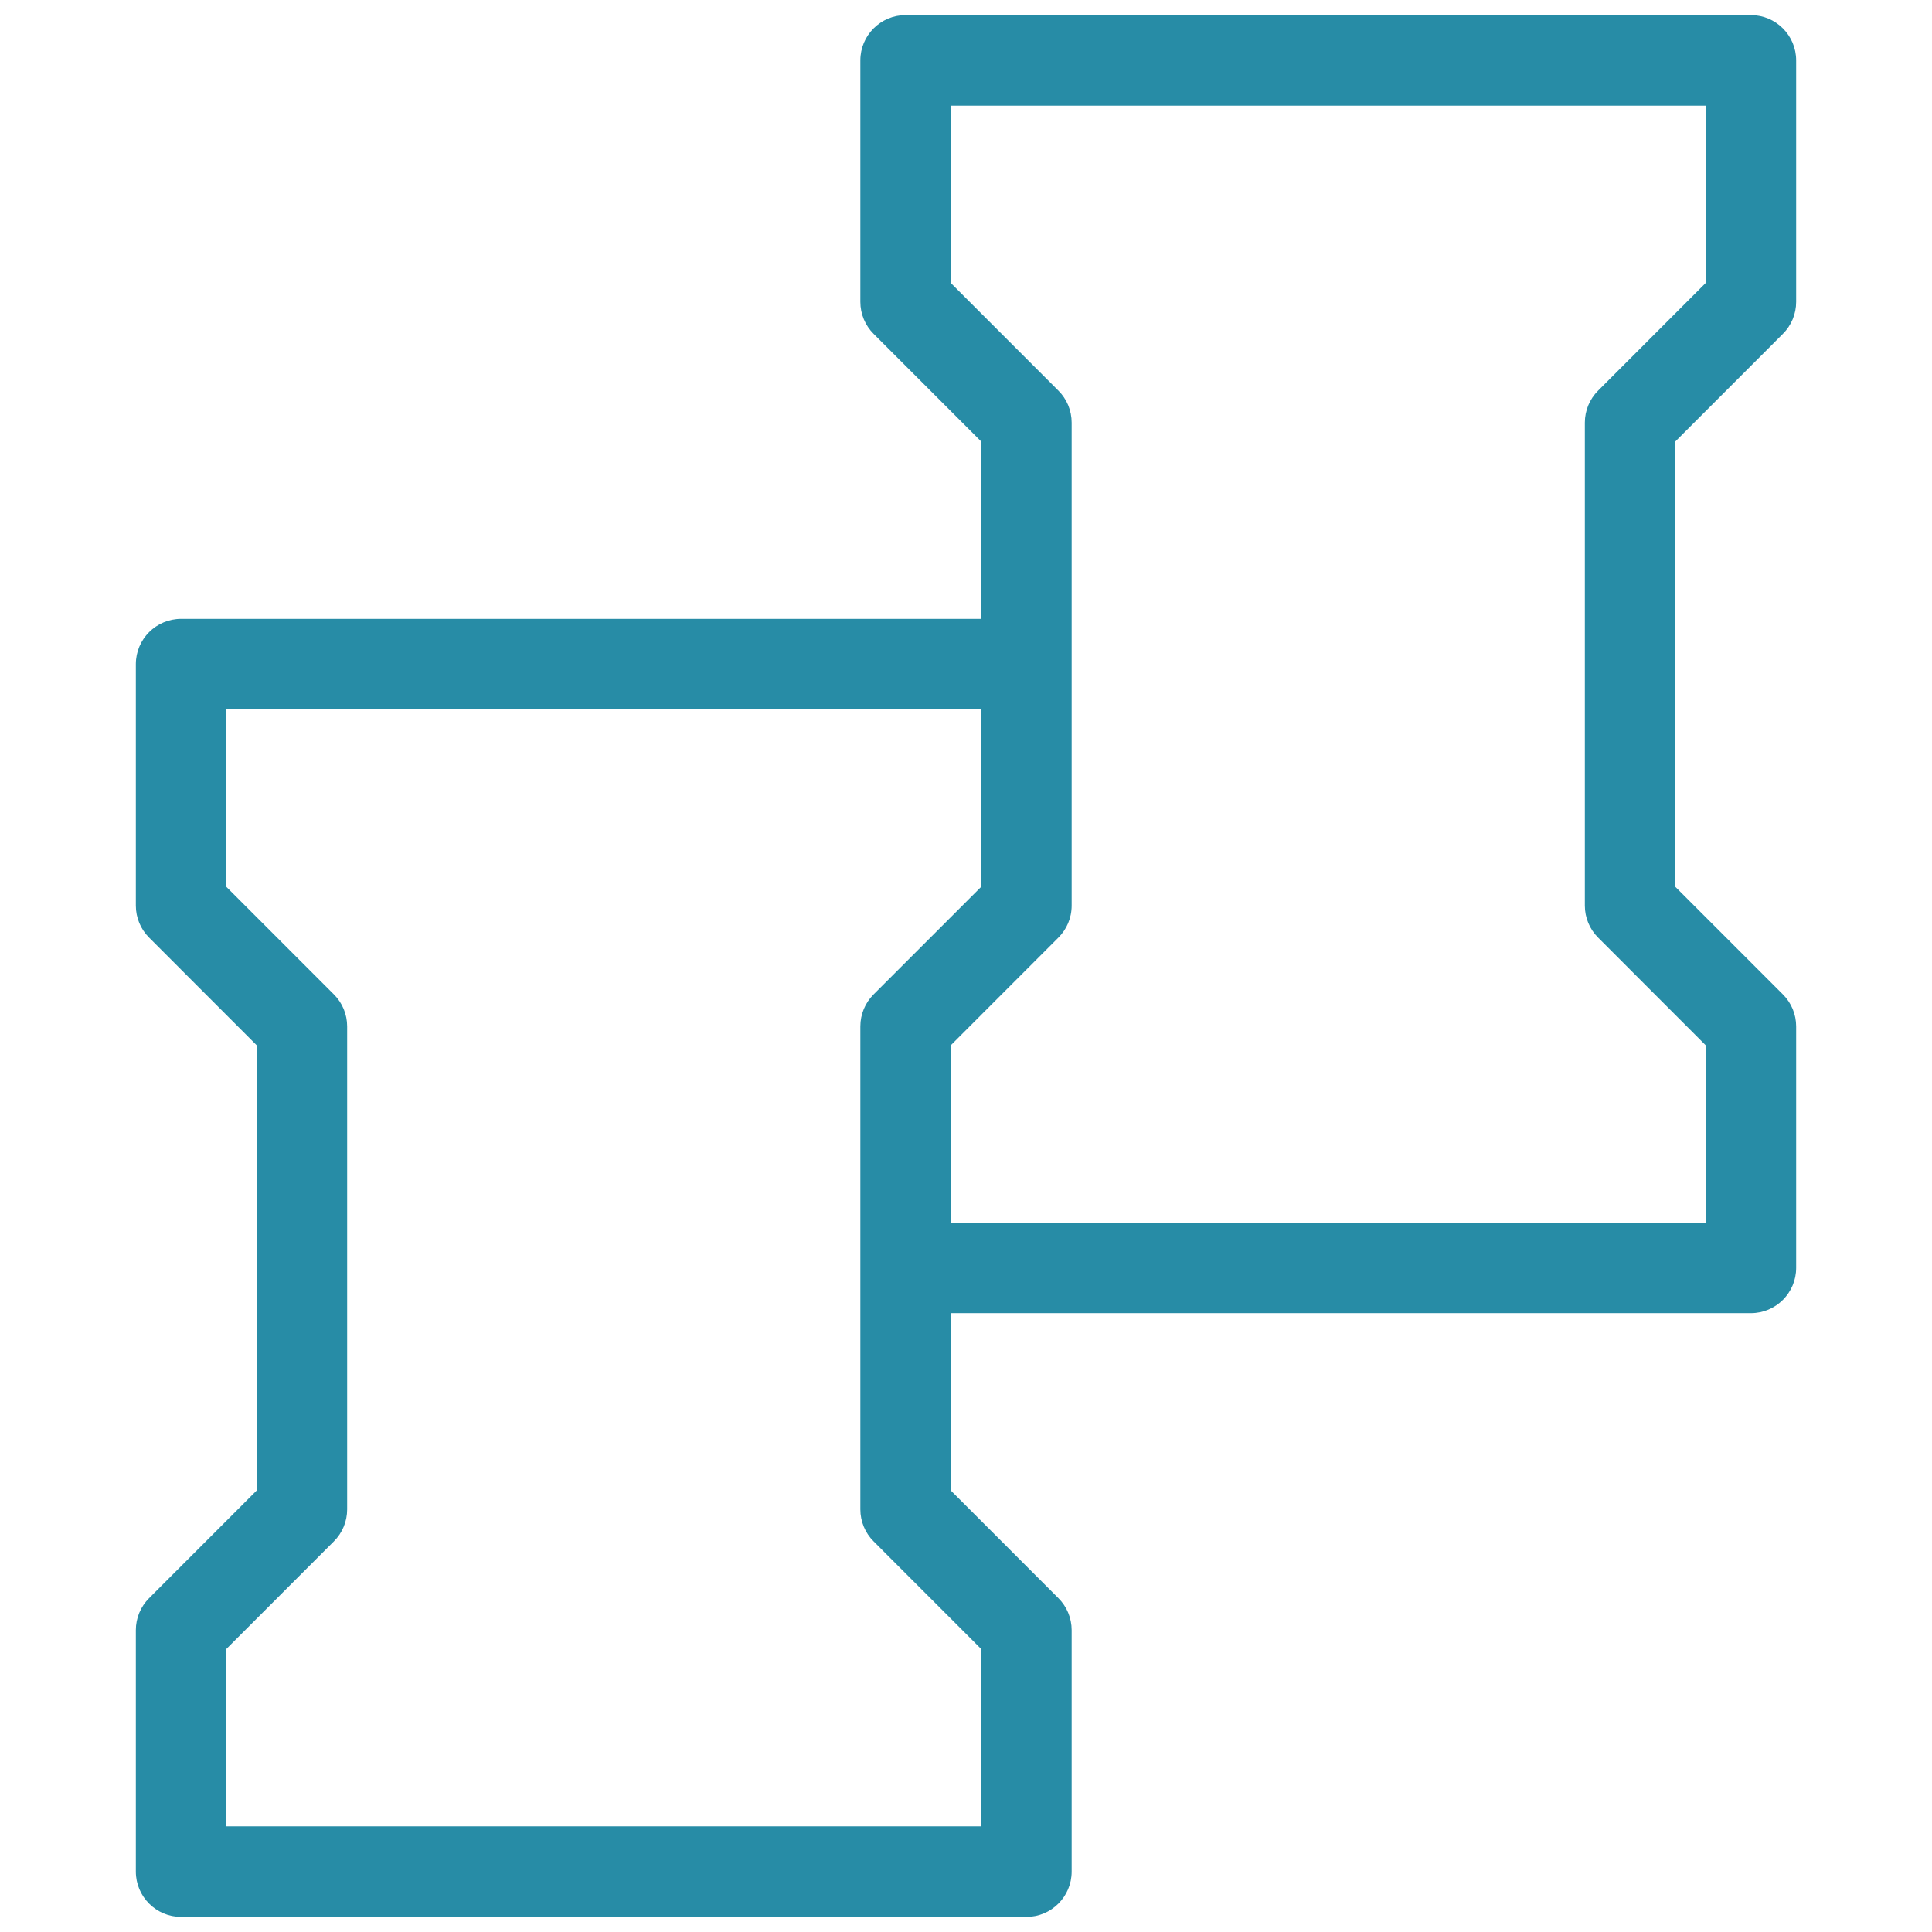
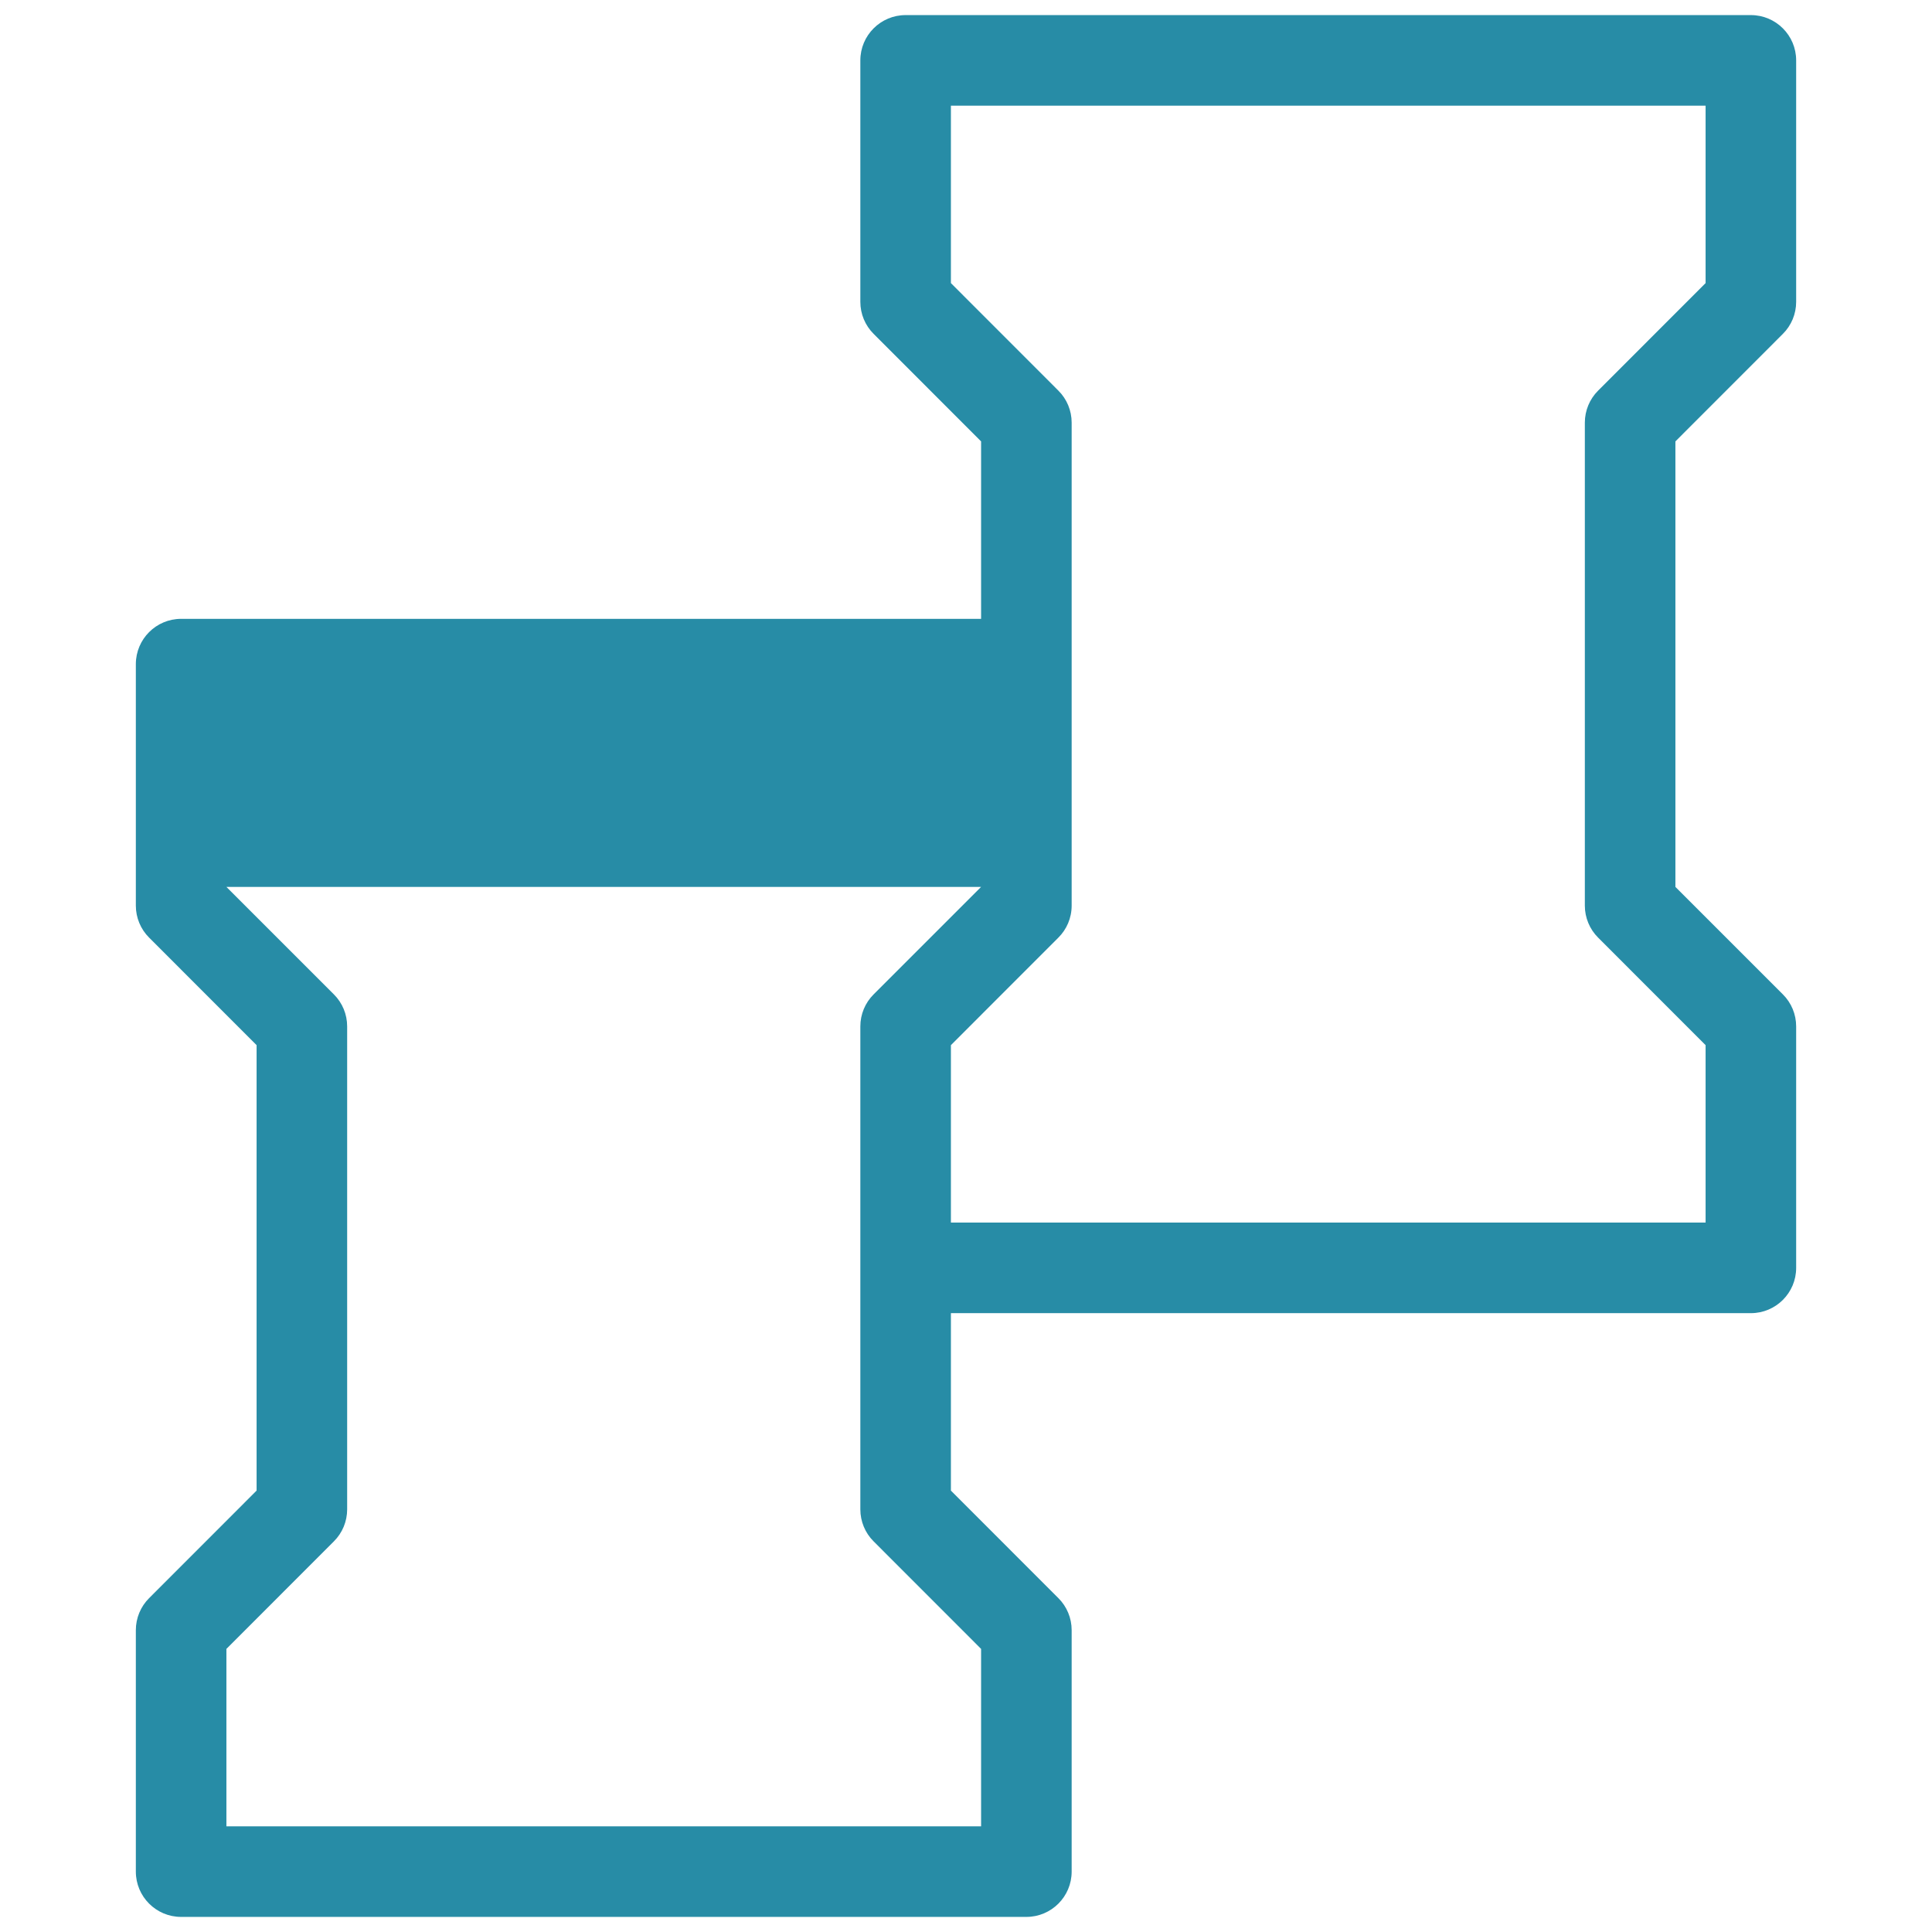
<svg xmlns="http://www.w3.org/2000/svg" width="32" height="32" viewBox="0 0 32 32" fill="none">
-   <path d="M29.53 5.53C29.671 5.39 29.75 5.199 29.75 5V1C29.75 0.586 29.414 0.25 29 0.25H15C14.586 0.25 14.25 0.586 14.25 1V5C14.25 5.199 14.329 5.39 14.47 5.53L16.25 7.311V10.25H3C2.586 10.25 2.25 10.586 2.25 11V15C2.25 15.199 2.329 15.39 2.47 15.53L4.25 17.311V24.689L2.47 26.47C2.329 26.61 2.25 26.801 2.25 27V31C2.25 31.414 2.586 31.75 3 31.75H17C17.414 31.75 17.75 31.414 17.75 31V27C17.75 26.801 17.671 26.61 17.53 26.47L15.75 24.689V21.75H29C29.414 21.75 29.75 21.414 29.75 21V17C29.75 16.801 29.671 16.61 29.53 16.47L27.75 14.69V7.311L29.53 5.53ZM16.25 27.311V30.25H3.75V27.311L5.53 25.53C5.671 25.39 5.75 25.199 5.75 25V17C5.75 16.801 5.671 16.61 5.53 16.47L3.75 14.69V11.75H16.25V14.69L14.47 16.47C14.329 16.61 14.25 16.801 14.25 17V25C14.25 25.199 14.329 25.39 14.47 25.53L16.25 27.311ZM26.47 15.53L28.25 17.311V20.25H15.75V17.311L17.53 15.53C17.666 15.395 17.75 15.207 17.75 15V7C17.75 6.801 17.671 6.61 17.53 6.47L15.75 4.689V1.75H28.25V4.689L26.47 6.47C26.329 6.61 26.25 6.801 26.25 7V15C26.25 15.199 26.329 15.39 26.47 15.53Z" fill="#278CA6" />
+   <path d="M29.53 5.53C29.671 5.39 29.75 5.199 29.75 5V1C29.75 0.586 29.414 0.25 29 0.25H15C14.586 0.25 14.25 0.586 14.25 1V5C14.25 5.199 14.329 5.39 14.47 5.53L16.25 7.311V10.25H3C2.586 10.25 2.25 10.586 2.25 11V15C2.25 15.199 2.329 15.39 2.47 15.53L4.25 17.311V24.689L2.47 26.47C2.329 26.61 2.25 26.801 2.25 27V31C2.25 31.414 2.586 31.75 3 31.75H17C17.414 31.75 17.75 31.414 17.75 31V27C17.75 26.801 17.671 26.61 17.53 26.47L15.75 24.689V21.75H29C29.414 21.75 29.75 21.414 29.75 21V17C29.75 16.801 29.671 16.61 29.53 16.47L27.75 14.69V7.311L29.53 5.53ZM16.25 27.311V30.25H3.75V27.311L5.53 25.53C5.671 25.39 5.75 25.199 5.75 25V17C5.75 16.801 5.671 16.61 5.53 16.47L3.75 14.69H16.25V14.69L14.47 16.47C14.329 16.61 14.25 16.801 14.25 17V25C14.25 25.199 14.329 25.39 14.47 25.53L16.25 27.311ZM26.47 15.53L28.25 17.311V20.25H15.75V17.311L17.53 15.53C17.666 15.395 17.75 15.207 17.75 15V7C17.75 6.801 17.671 6.61 17.53 6.47L15.75 4.689V1.75H28.25V4.689L26.47 6.47C26.329 6.61 26.25 6.801 26.25 7V15C26.25 15.199 26.329 15.39 26.47 15.53Z" fill="#278CA6" />
</svg>